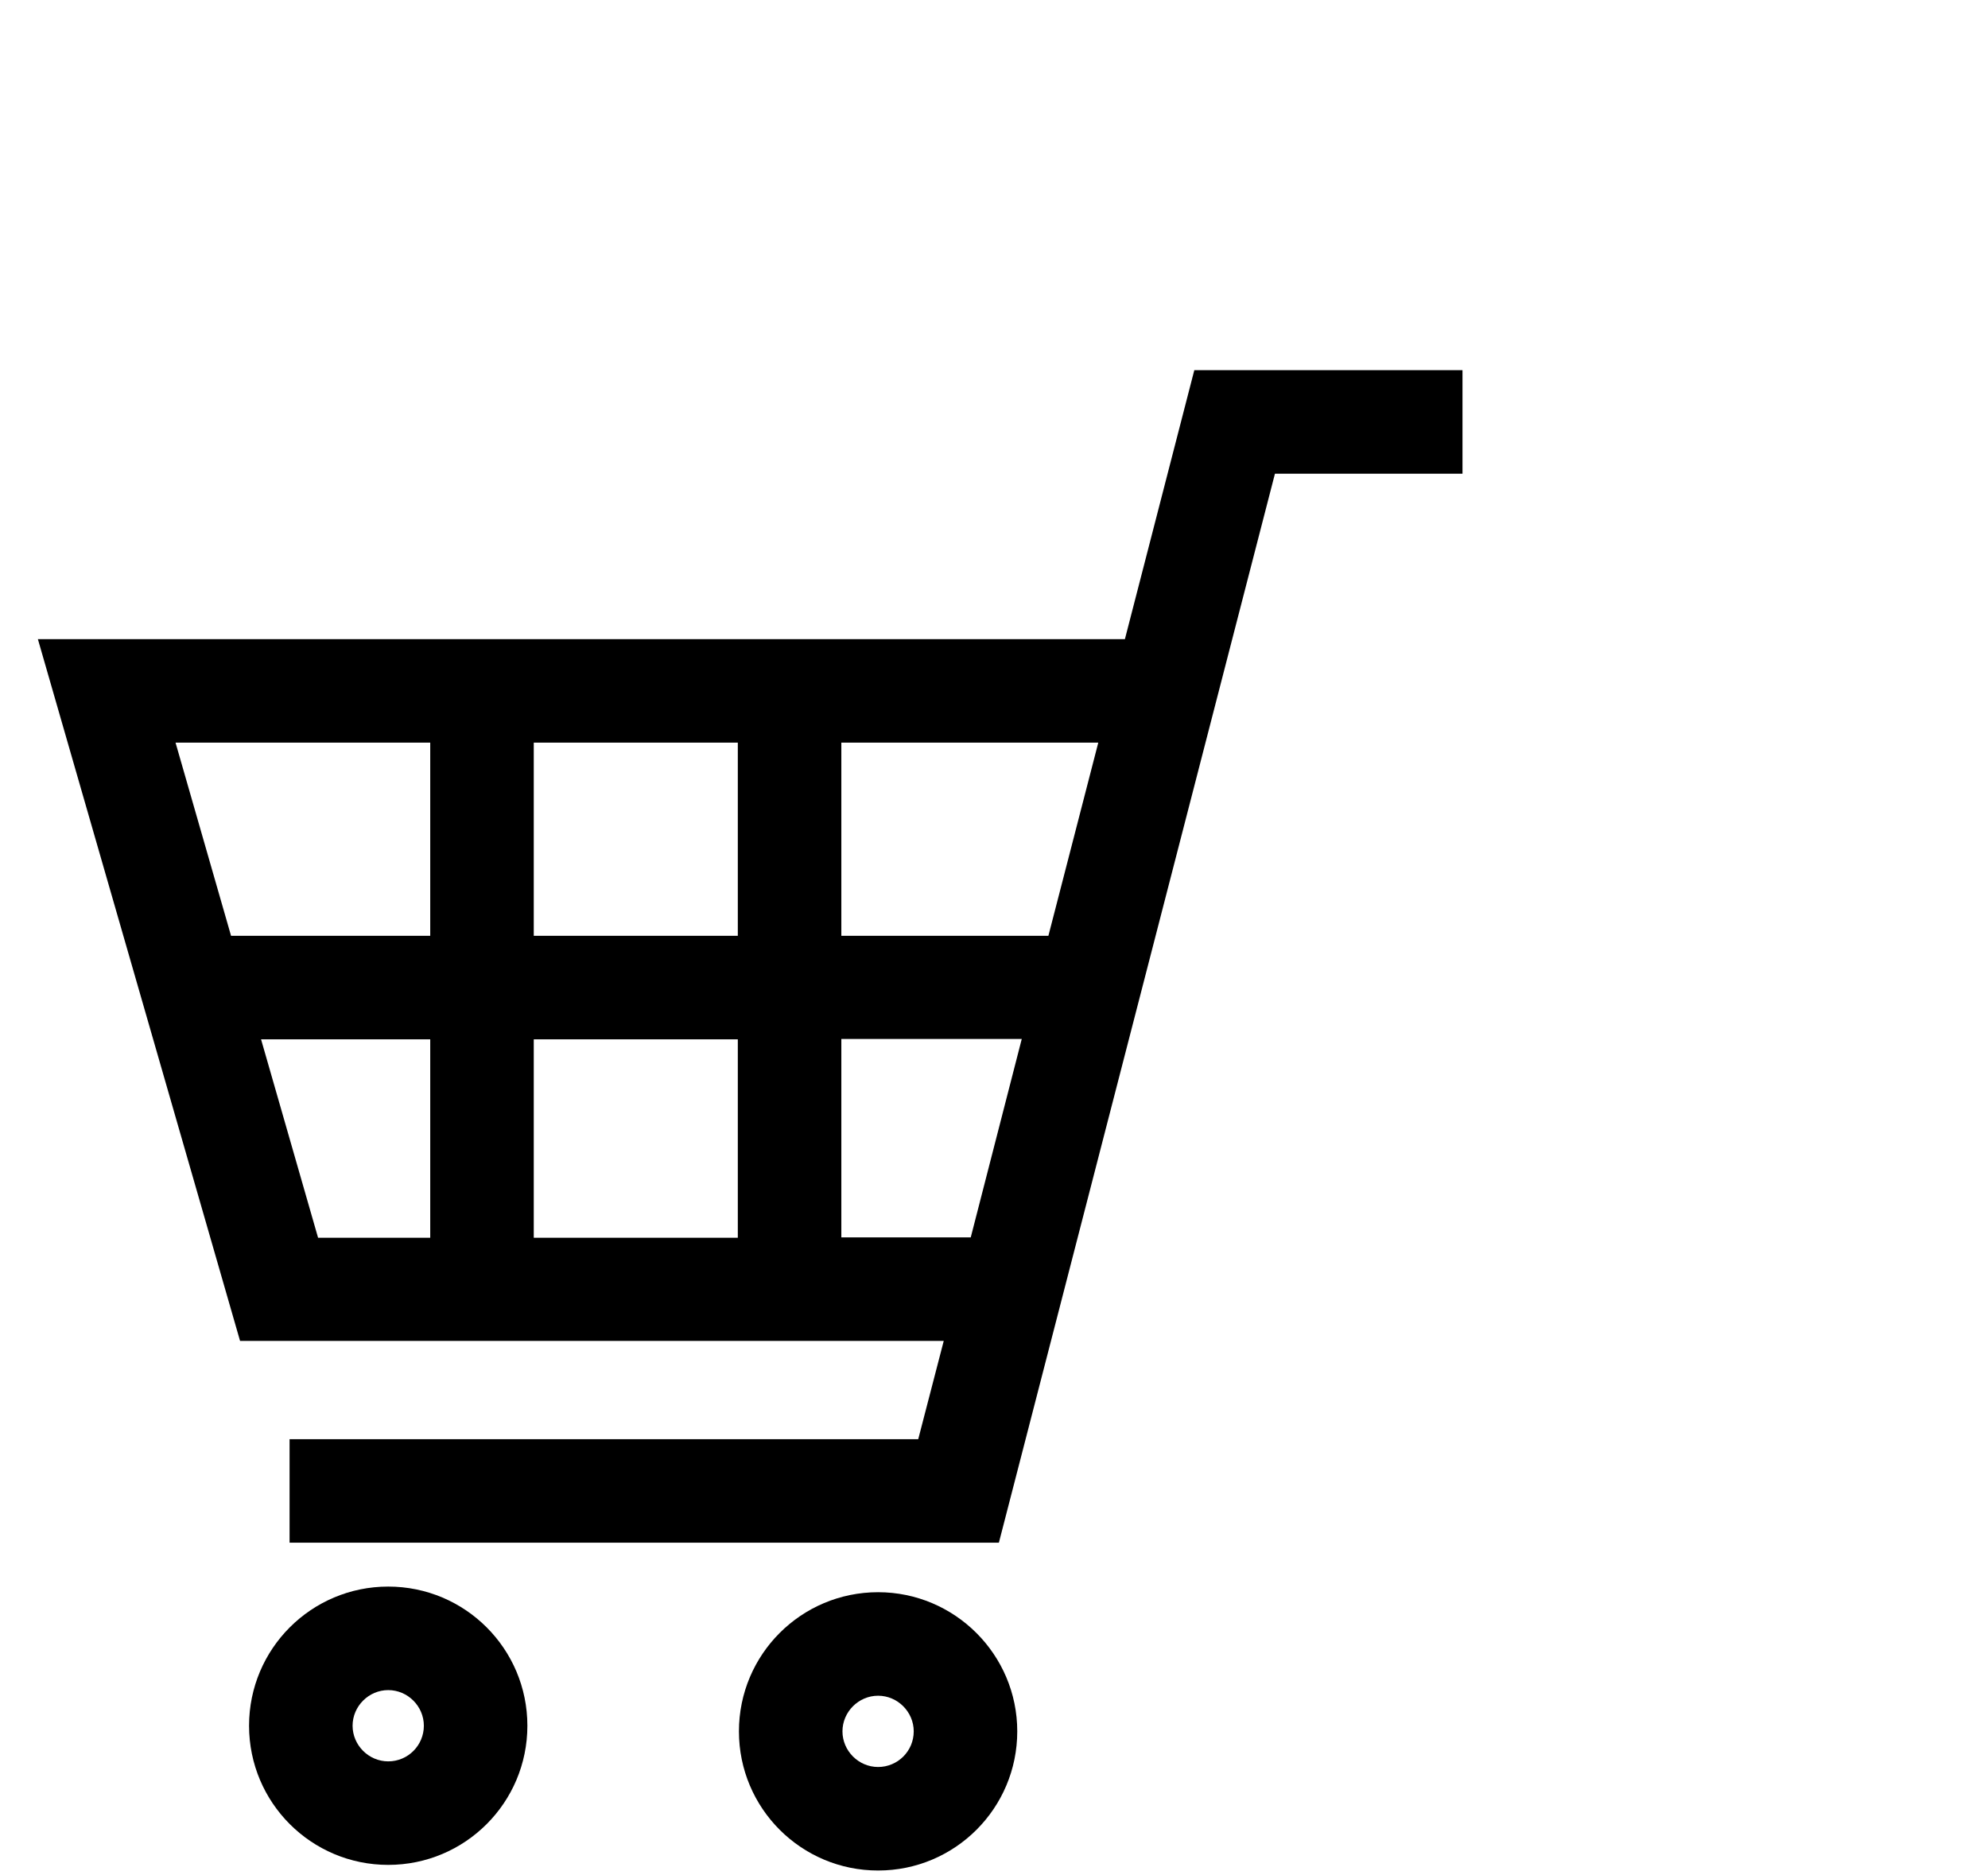
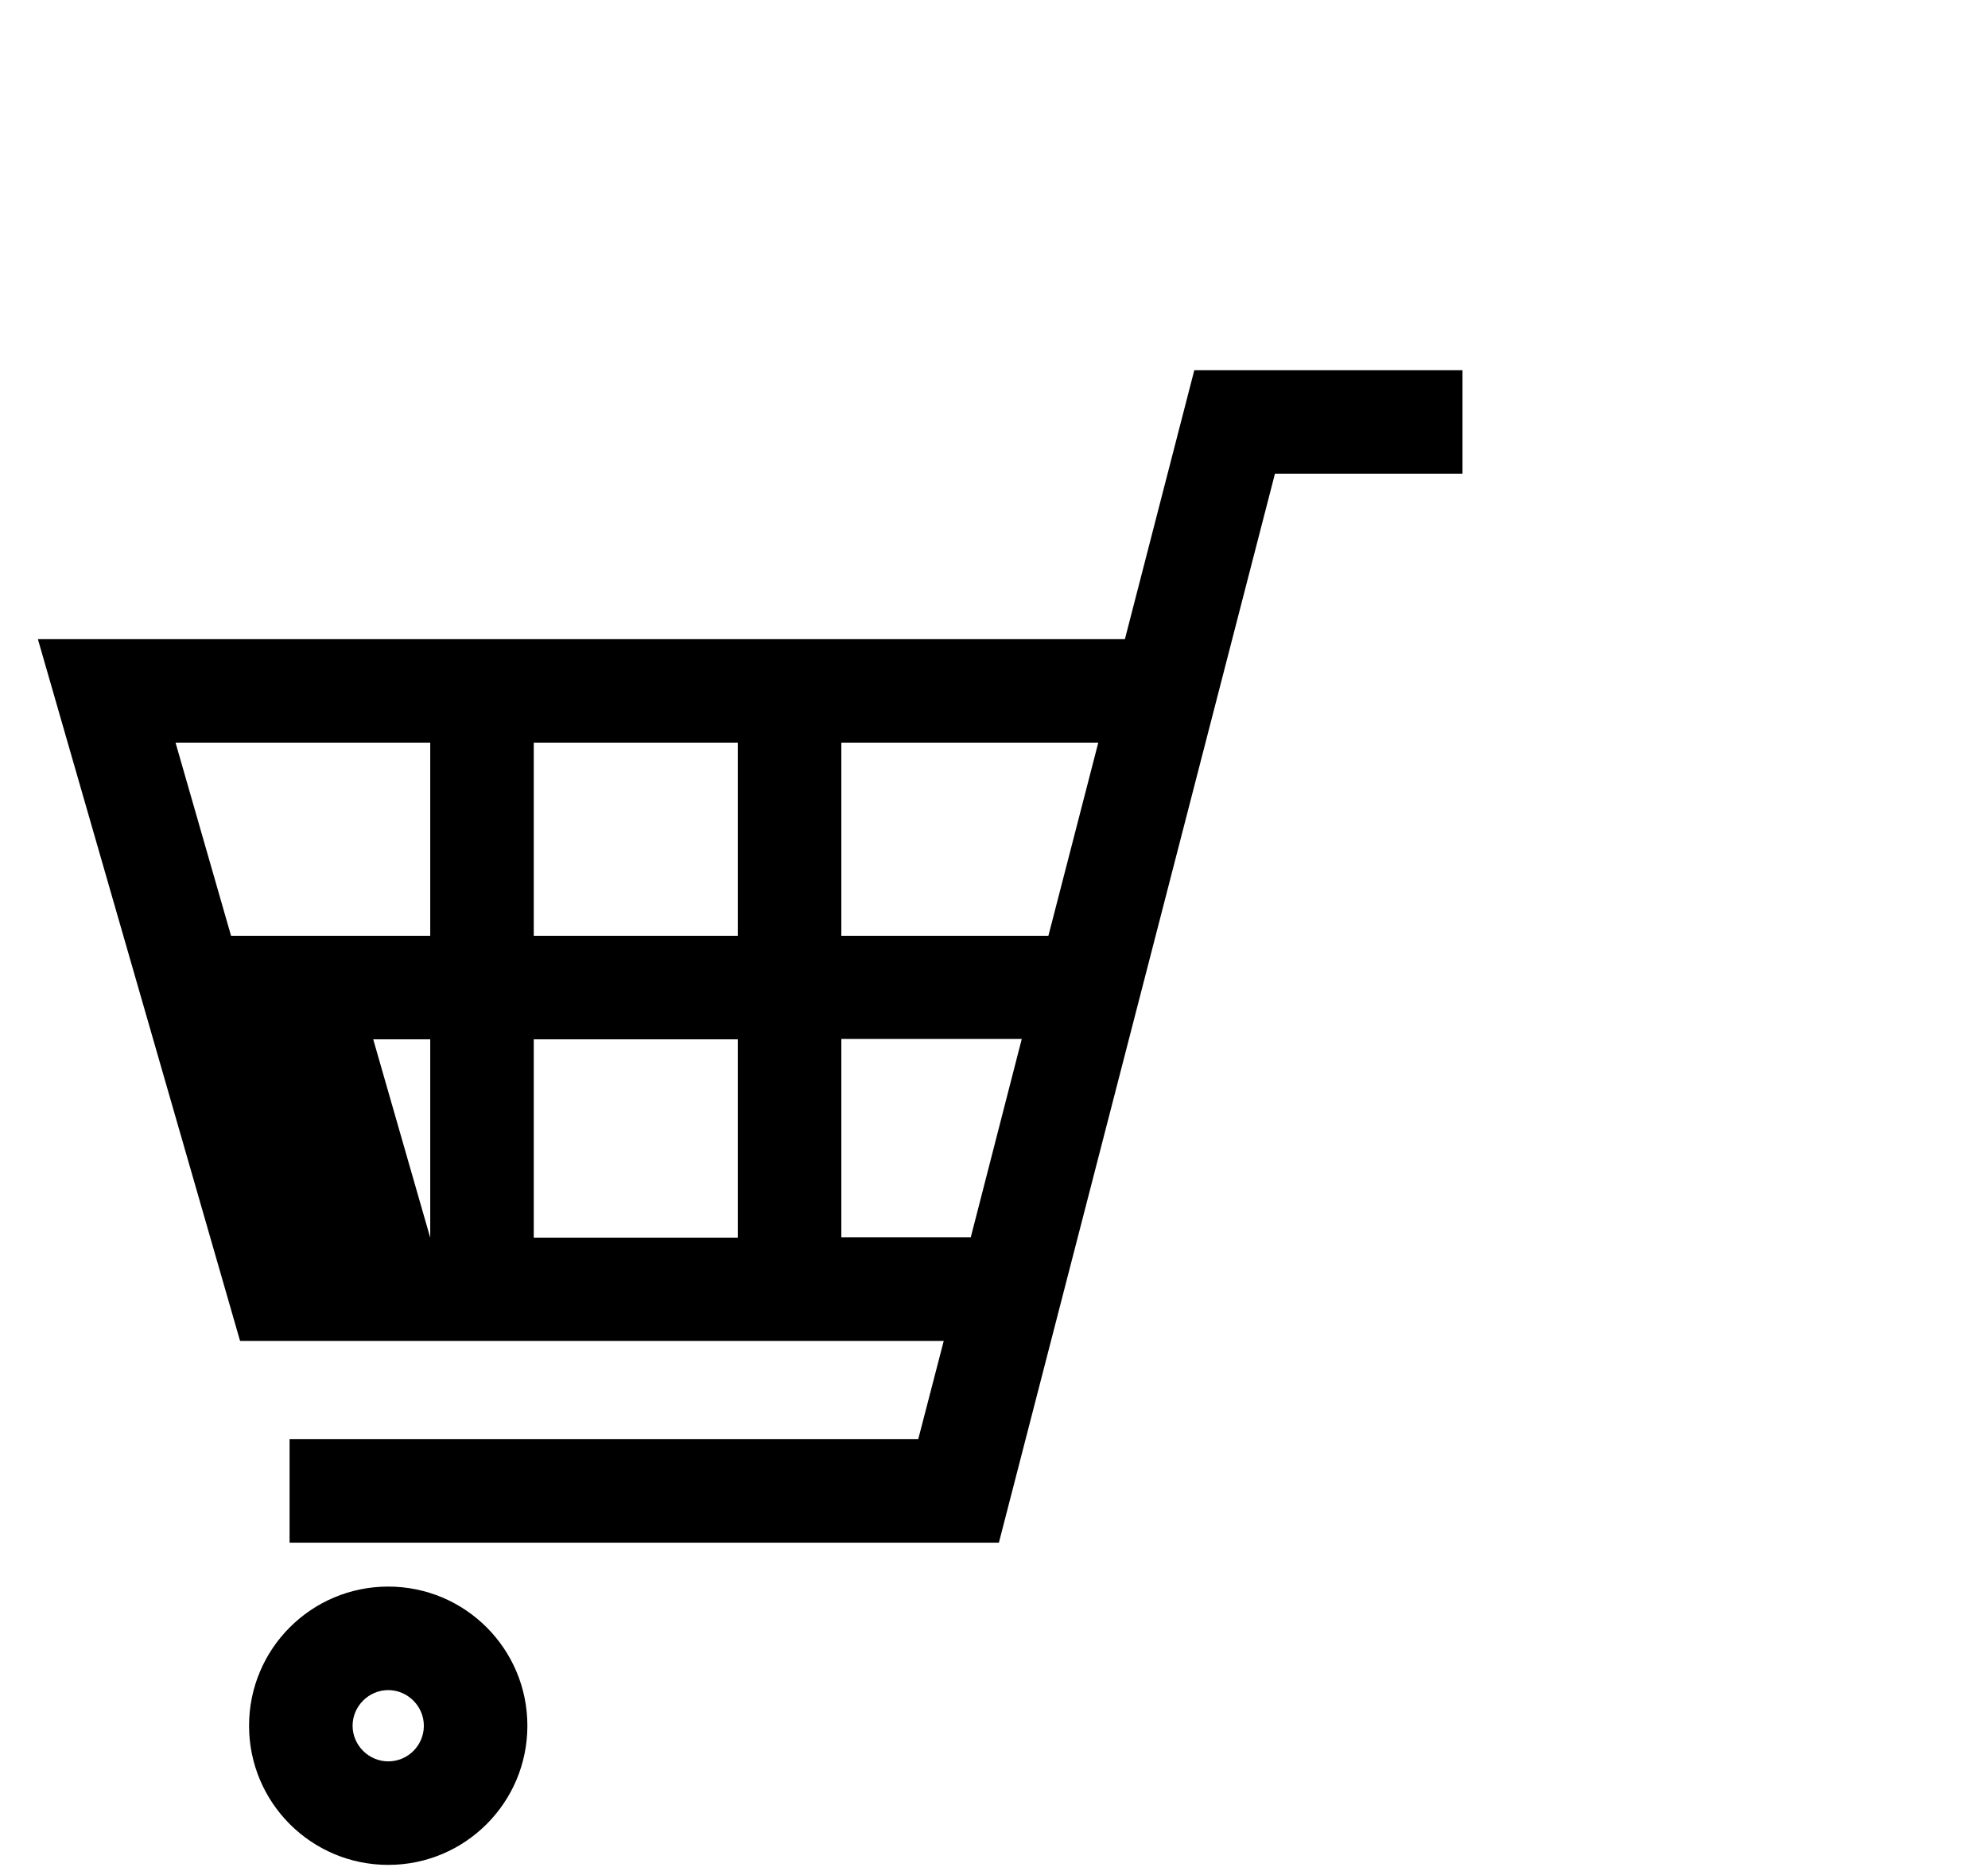
<svg xmlns="http://www.w3.org/2000/svg" version="1.1" x="0px" y="0px" viewBox="0 0 53 50" enable-background="new 0 0 53 50" xml:space="preserve">
  <g id="レイヤー_1">
</g>
  <g id="テキスト">
    <g>
      <g>
-         <path d="M31.84,9.87l-1.85,7.17H1.01l5.39,18.71h18.76l-0.68,2.62H7.72v2.76h18.91l7.36-28.5h5V9.87H31.84z M22.43,32.99v-5.29     h4.81l-1.36,5.29H22.43z M29.28,19.8l-1.33,5.15h-5.52V19.8H29.28z M19.67,27.71v5.29h-5.44v-5.29H19.67z M19.67,19.8v5.15h-5.44     V19.8H19.67z M11.47,19.8v5.15H6.16L4.68,19.8H11.47z M11.47,27.71v5.29H8.48l-1.52-5.29H11.47z" />
+         <path d="M31.84,9.87l-1.85,7.17H1.01l5.39,18.71h18.76l-0.68,2.62H7.72v2.76h18.91l7.36-28.5h5V9.87H31.84z M22.43,32.99v-5.29     h4.81l-1.36,5.29H22.43z M29.28,19.8l-1.33,5.15h-5.52V19.8H29.28z M19.67,27.71v5.29h-5.44v-5.29H19.67z M19.67,19.8v5.15h-5.44     V19.8H19.67z M11.47,19.8v5.15H6.16L4.68,19.8H11.47z M11.47,27.71v5.29l-1.52-5.29H11.47z" />
        <path d="M10.35,42.3c-2.05,0-3.71,1.66-3.71,3.71s1.66,3.71,3.71,3.71s3.71-1.66,3.71-3.71C14.06,43.96,12.4,42.3,10.35,42.3z      M10.35,46.96c-0.52,0-0.95-0.43-0.95-0.95s0.43-0.95,0.95-0.95c0.52,0,0.95,0.43,0.95,0.95S10.88,46.96,10.35,46.96z" />
-         <path d="M23.41,42.45c-2.05,0-3.71,1.66-3.71,3.71c0,2.05,1.66,3.71,3.71,3.71s3.71-1.66,3.71-3.71     C27.12,44.11,25.45,42.45,23.41,42.45z M23.41,47.11c-0.52,0-0.95-0.43-0.95-0.95c0-0.52,0.43-0.95,0.95-0.95     s0.95,0.43,0.95,0.95C24.36,46.69,23.93,47.11,23.41,47.11z" />
      </g>
    </g>
    <g>
	</g>
    <g>
	</g>
    <g>
	</g>
    <g>
	</g>
    <g>
	</g>
    <g>
	</g>
    <g>
	</g>
    <g>
	</g>
    <g>
	</g>
    <g>
	</g>
    <g>
	</g>
    <g>
	</g>
    <g>
	</g>
    <g>
	</g>
    <g>
	</g>
  </g>
</svg>